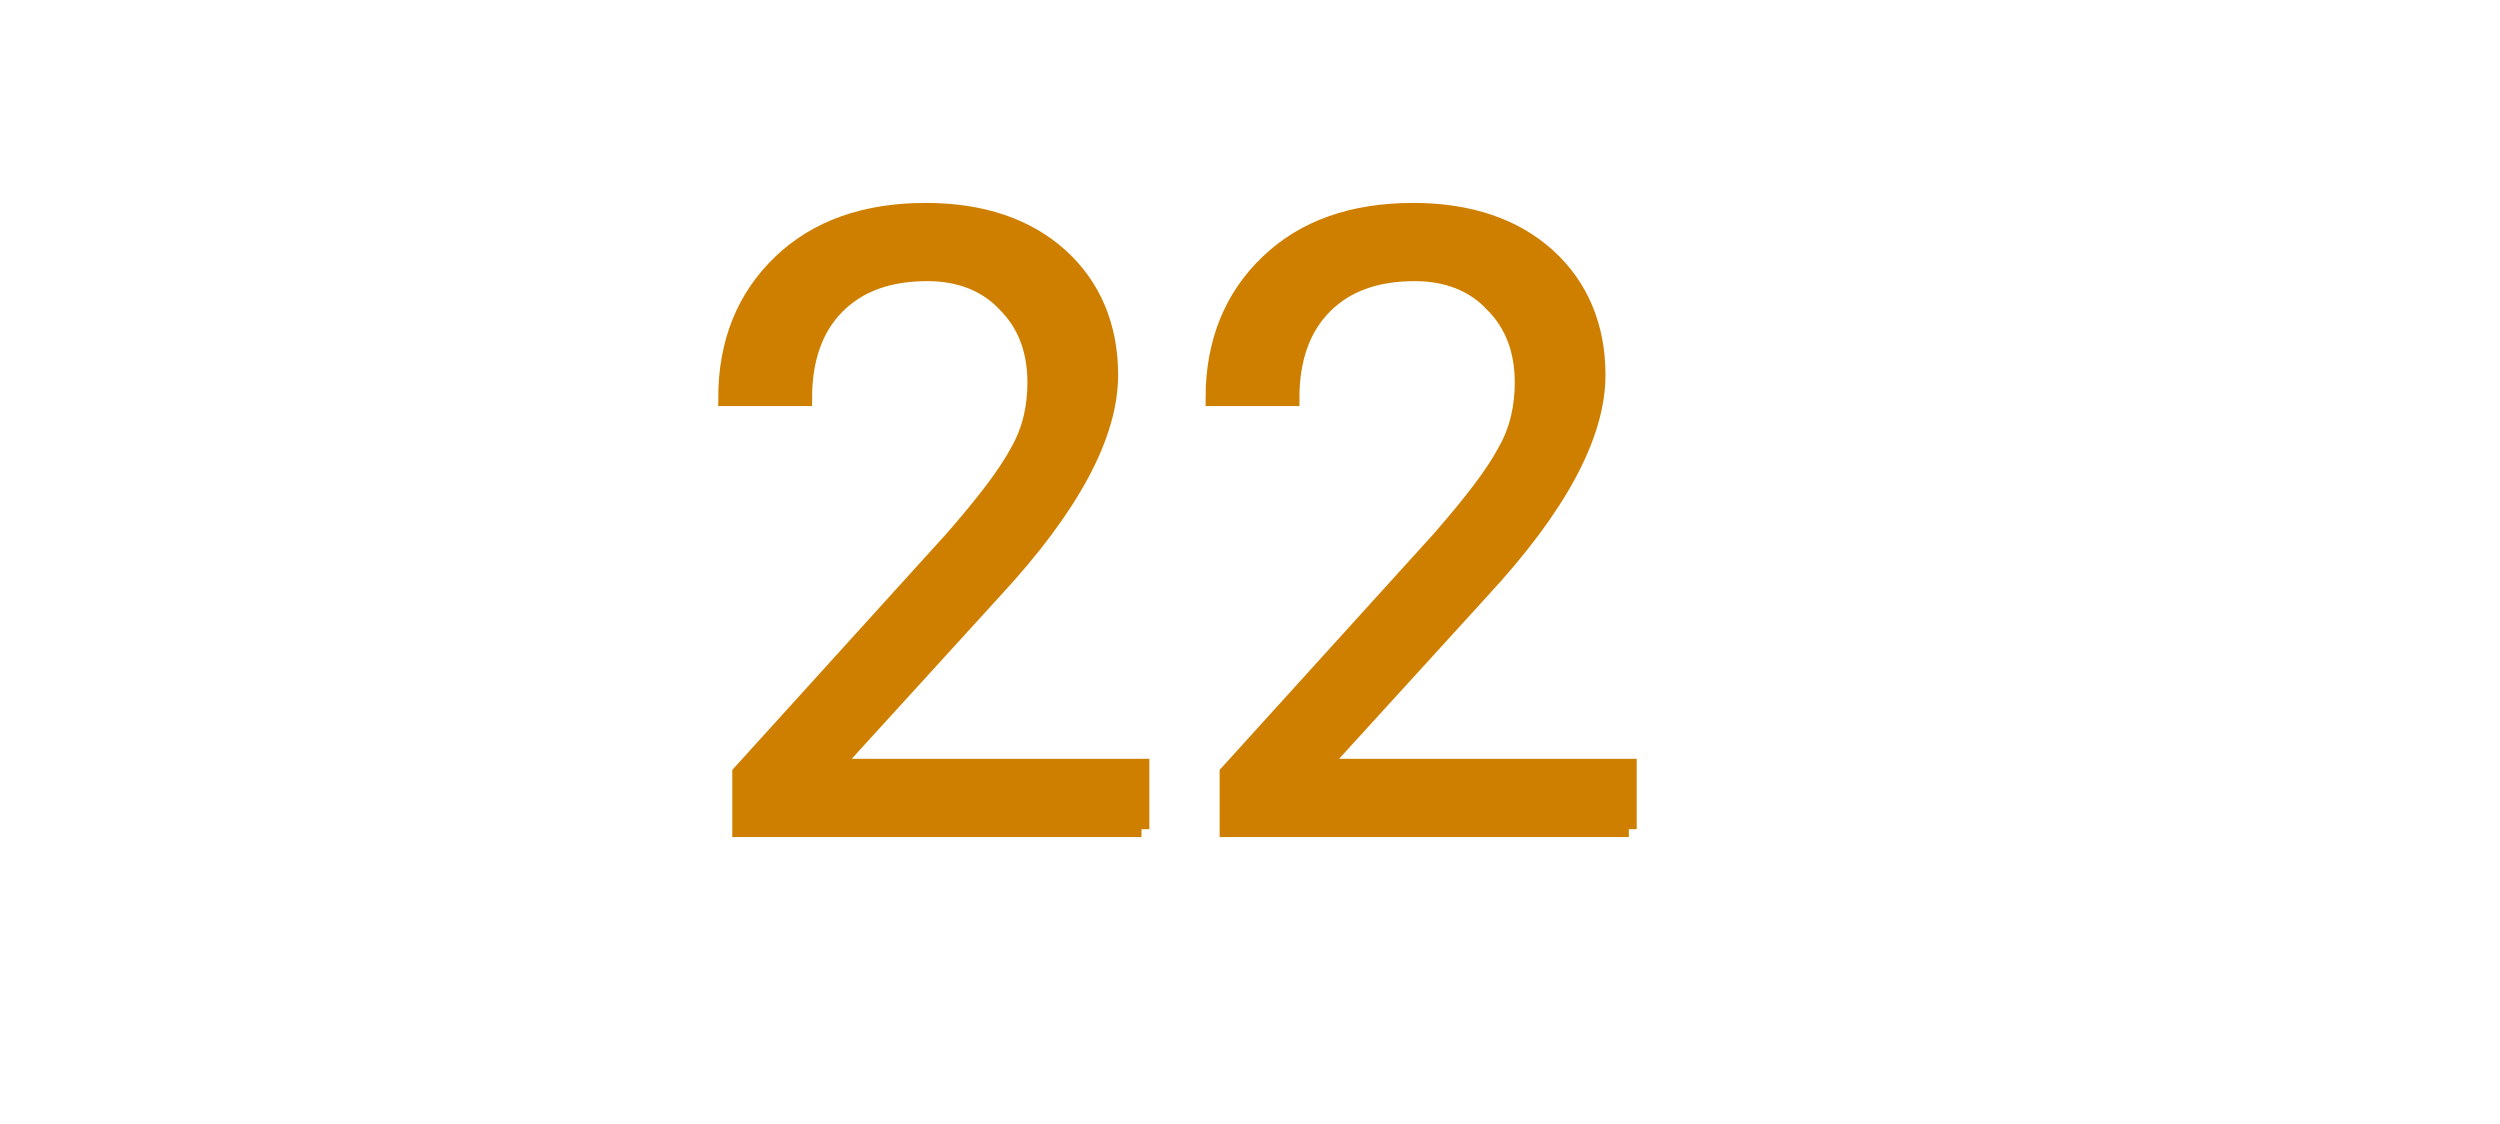
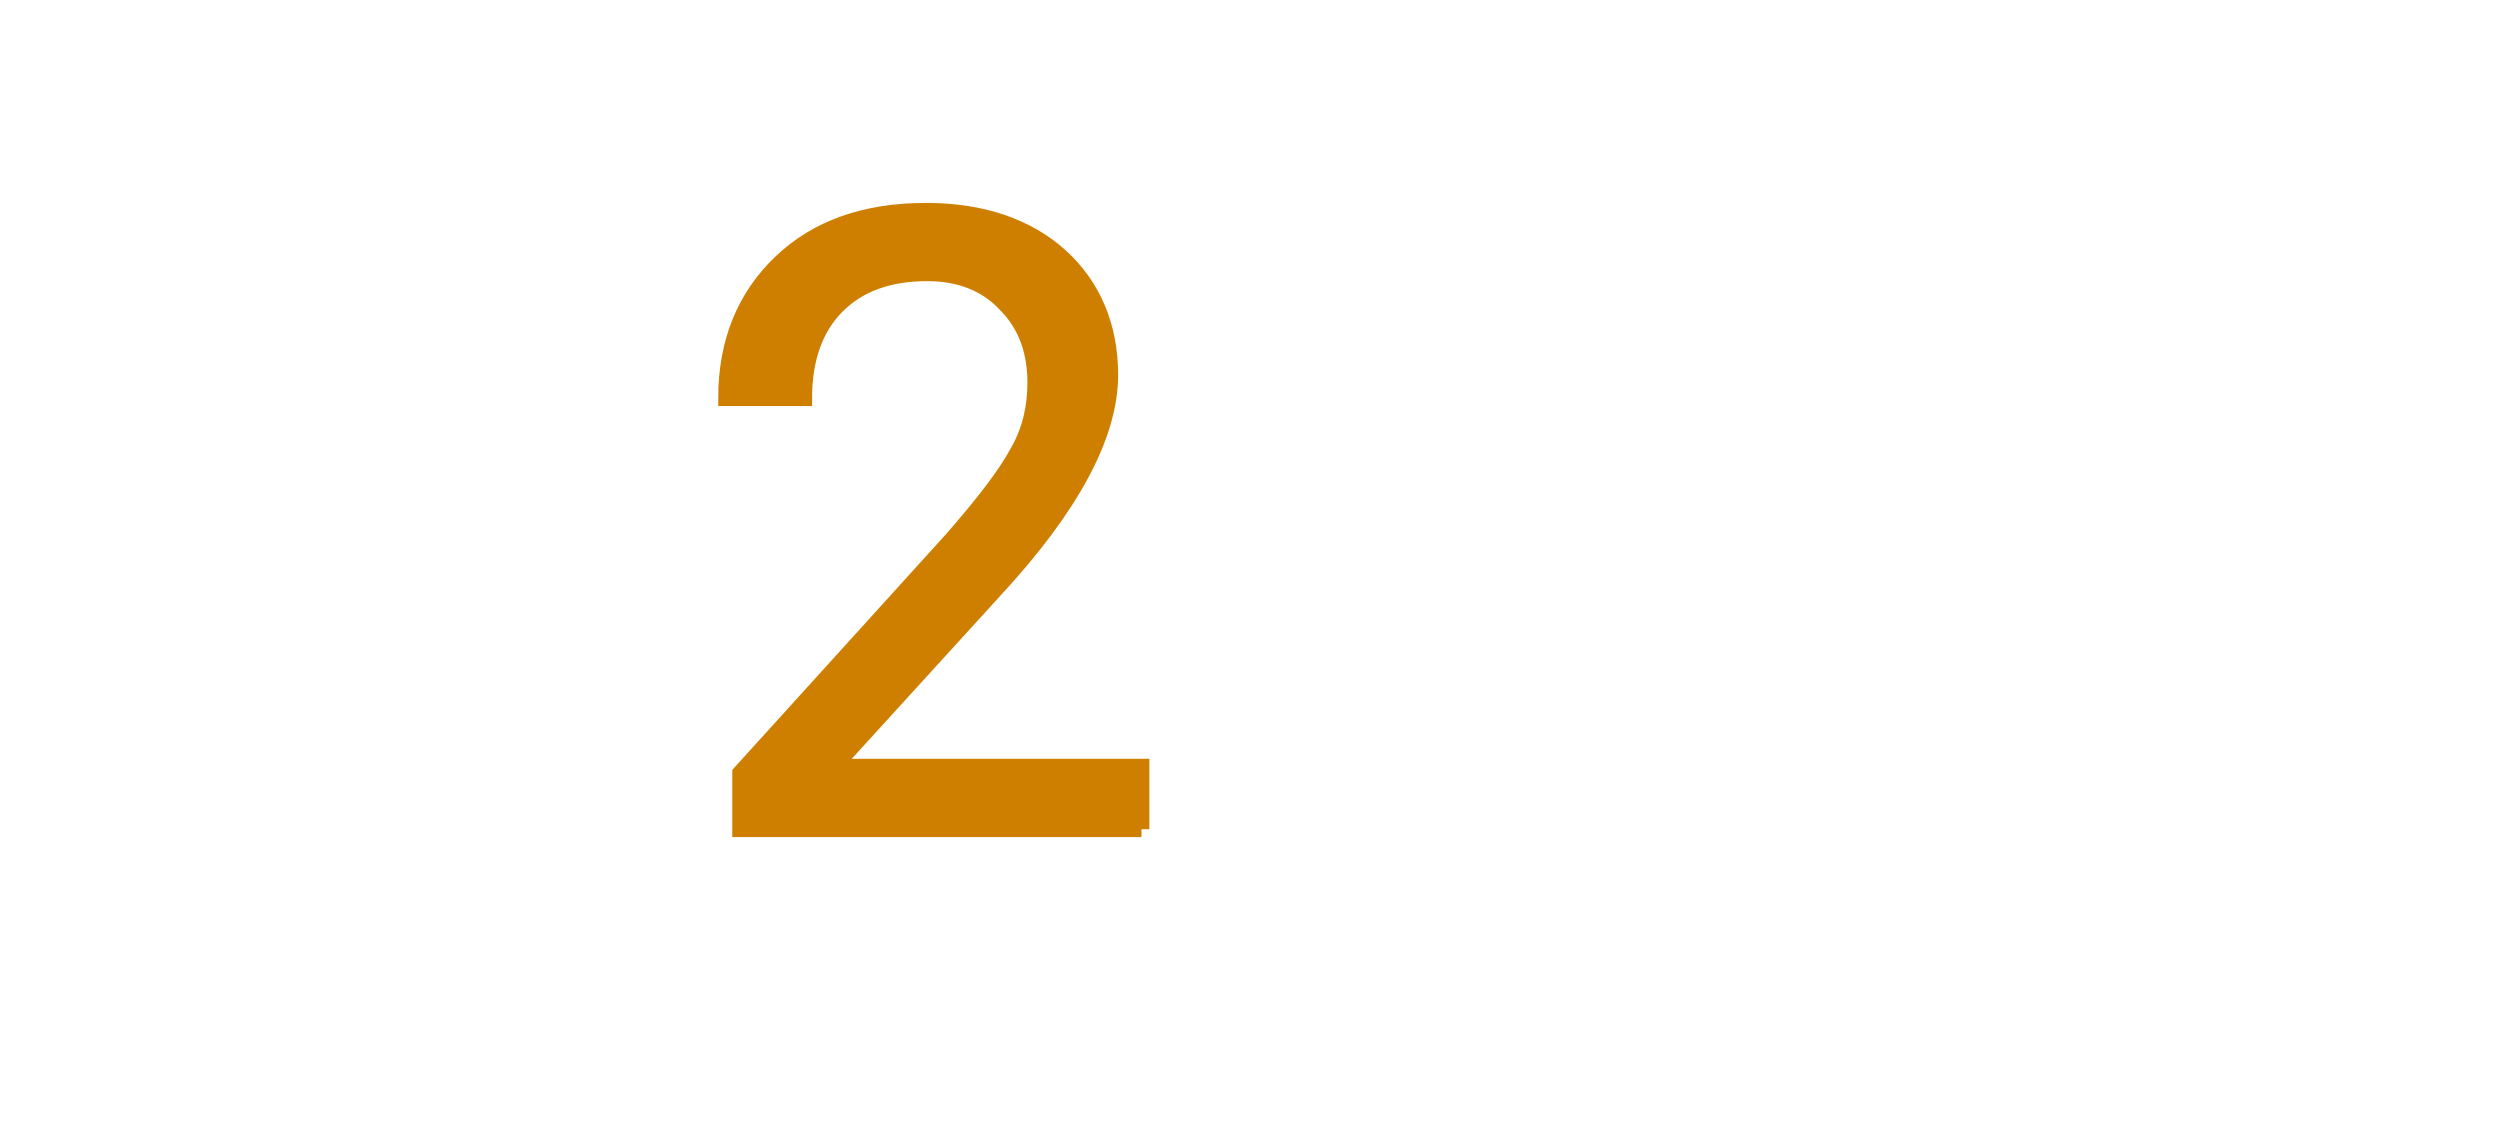
<svg xmlns="http://www.w3.org/2000/svg" id="Layer_1" data-name="Layer 1" width="160.1" height="72" viewBox="0 0 160.1 72">
  <defs>
    <style>
      .cls-1 {
        fill: #cf7f00;
        stroke: #cf7f00;
        stroke-miterlimit: 10;
        stroke-width: 1.01px;
      }
    </style>
  </defs>
  <path class="cls-1" d="M73.1,53.1h-25.7v-3.6l13.6-15c2-2.3,3.4-4.1,4.2-5.6.8-1.4,1.1-2.9,1.1-4.4,0-2-.6-3.7-1.9-5-1.2-1.3-2.9-2-5-2-2.5,0-4.4.7-5.8,2.1-1.4,1.4-2.1,3.4-2.1,5.9h-5c0-3.6,1.2-6.5,3.5-8.7s5.4-3.3,9.3-3.3c3.6,0,6.5,1,8.6,2.9,2.1,1.9,3.2,4.5,3.2,7.6,0,3.9-2.5,8.5-7.4,13.8l-10.3,11.3h19.7s0,4,0,4Z" />
-   <path class="cls-1" d="M104.31,53.1h-25.7v-3.6l13.6-15c2-2.3,3.4-4.1,4.2-5.6.8-1.4,1.1-2.9,1.1-4.4,0-2-.6-3.7-1.9-5-1.2-1.3-2.9-2-5-2-2.5,0-4.4.7-5.8,2.1-1.4,1.4-2.1,3.4-2.1,5.9h-5c0-3.6,1.2-6.5,3.5-8.7s5.4-3.3,9.3-3.3c3.6,0,6.5,1,8.6,2.9,2.1,1.9,3.2,4.5,3.2,7.6,0,3.9-2.5,8.5-7.4,13.8l-10.3,11.3h19.7s0,4,0,4Z" />
</svg>